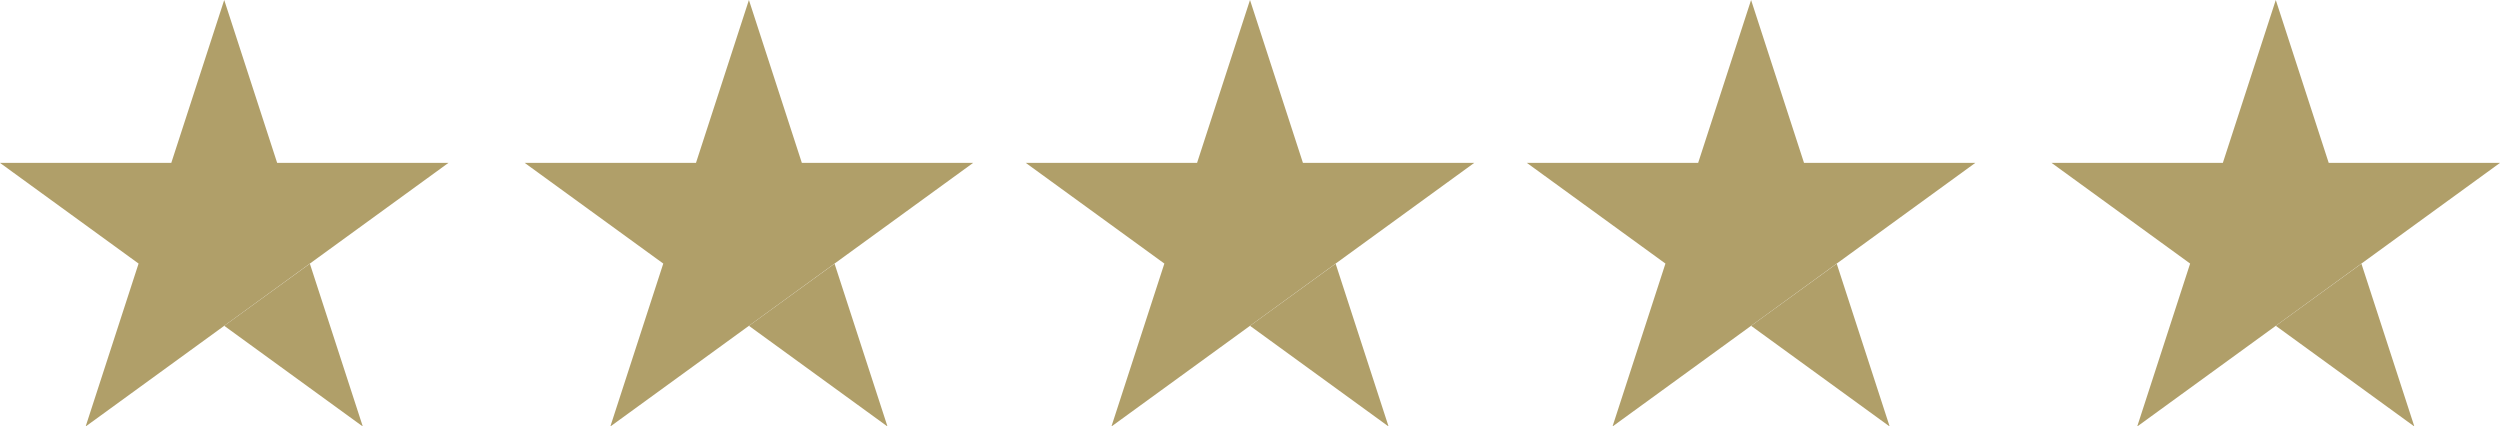
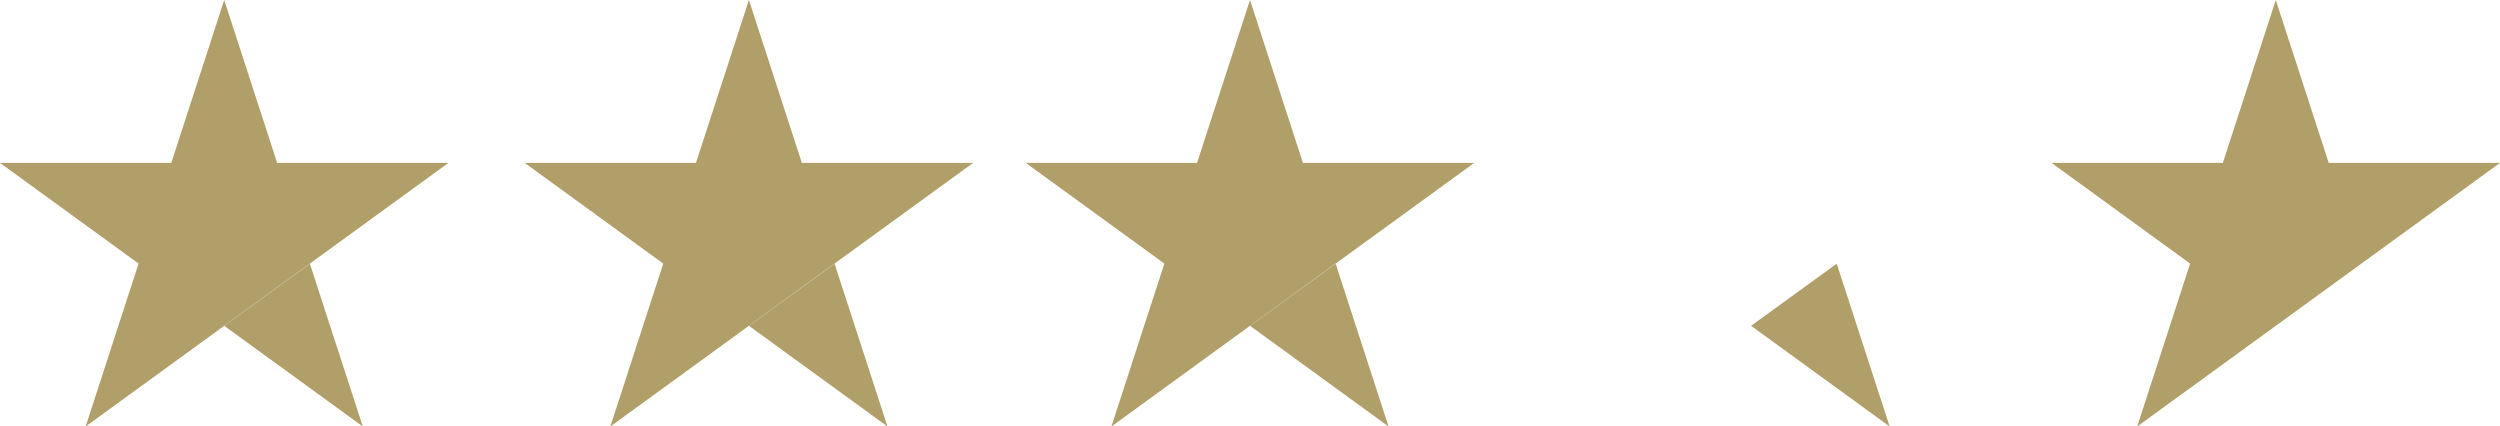
<svg xmlns="http://www.w3.org/2000/svg" width="85.764" height="14.631" viewBox="0 0 85.764 14.631">
  <g id="trustpilot_sterne_-_gold" data-name="trustpilot sterne - gold" transform="translate(-139.058 -858)">
    <g id="Gruppe_57" data-name="Gruppe 57" transform="translate(139.058 858)">
-       <path id="Pfad_17" data-name="Pfad 17" d="M7.692,0,5.876,5.588H0L4.754,9.042,2.938,14.631l4.754-3.454L10.63,9.042l4.754-3.454H9.508Z" transform="translate(0)" fill="#b09f69" />
+       <path id="Pfad_17" data-name="Pfad 17" d="M7.692,0,5.876,5.588H0L4.754,9.042,2.938,14.631L10.63,9.042l4.754-3.454H9.508Z" transform="translate(0)" fill="#b09f69" />
      <path id="Pfad_18" data-name="Pfad 18" d="M66.008,79.731l4.754,3.454L68.946,77.6Z" transform="translate(-58.316 -68.554)" fill="#b09f69" />
    </g>
    <g id="Gruppe_58" data-name="Gruppe 58" transform="translate(157.058 858)">
      <path id="Pfad_17-2" data-name="Pfad 17" d="M7.692,0,5.876,5.588H0L4.754,9.042,2.938,14.631l4.754-3.454L10.63,9.042l4.754-3.454H9.508Z" transform="translate(0)" fill="#b09f69" />
      <path id="Pfad_18-2" data-name="Pfad 18" d="M66.008,79.731l4.754,3.454L68.946,77.6Z" transform="translate(-58.316 -68.554)" fill="#b09f69" />
    </g>
    <g id="Gruppe_59" data-name="Gruppe 59" transform="translate(174.248 858)">
      <path id="Pfad_17-3" data-name="Pfad 17" d="M7.692,0,5.876,5.588H0L4.754,9.042,2.938,14.631l4.754-3.454L10.63,9.042l4.754-3.454H9.508Z" transform="translate(0)" fill="#b09f69" />
      <path id="Pfad_18-3" data-name="Pfad 18" d="M66.008,79.731l4.754,3.454L68.946,77.6Z" transform="translate(-58.316 -68.554)" fill="#b09f69" />
    </g>
    <g id="Gruppe_60" data-name="Gruppe 60" transform="translate(191.438 858)">
-       <path id="Pfad_17-4" data-name="Pfad 17" d="M7.692,0,5.876,5.588H0L4.754,9.042,2.938,14.631l4.754-3.454L10.63,9.042l4.754-3.454H9.508Z" transform="translate(0)" fill="#b09f69" />
      <path id="Pfad_18-4" data-name="Pfad 18" d="M66.008,79.731l4.754,3.454L68.946,77.6Z" transform="translate(-58.316 -68.554)" fill="#b09f69" />
    </g>
    <g id="Gruppe_61" data-name="Gruppe 61" transform="translate(209.438 858)">
      <path id="Pfad_17-5" data-name="Pfad 17" d="M7.692,0,5.876,5.588H0L4.754,9.042,2.938,14.631l4.754-3.454L10.63,9.042l4.754-3.454H9.508Z" transform="translate(0)" fill="#b09f69" />
-       <path id="Pfad_18-5" data-name="Pfad 18" d="M66.008,79.731l4.754,3.454L68.946,77.6Z" transform="translate(-58.316 -68.554)" fill="#b09f69" />
    </g>
  </g>
</svg>